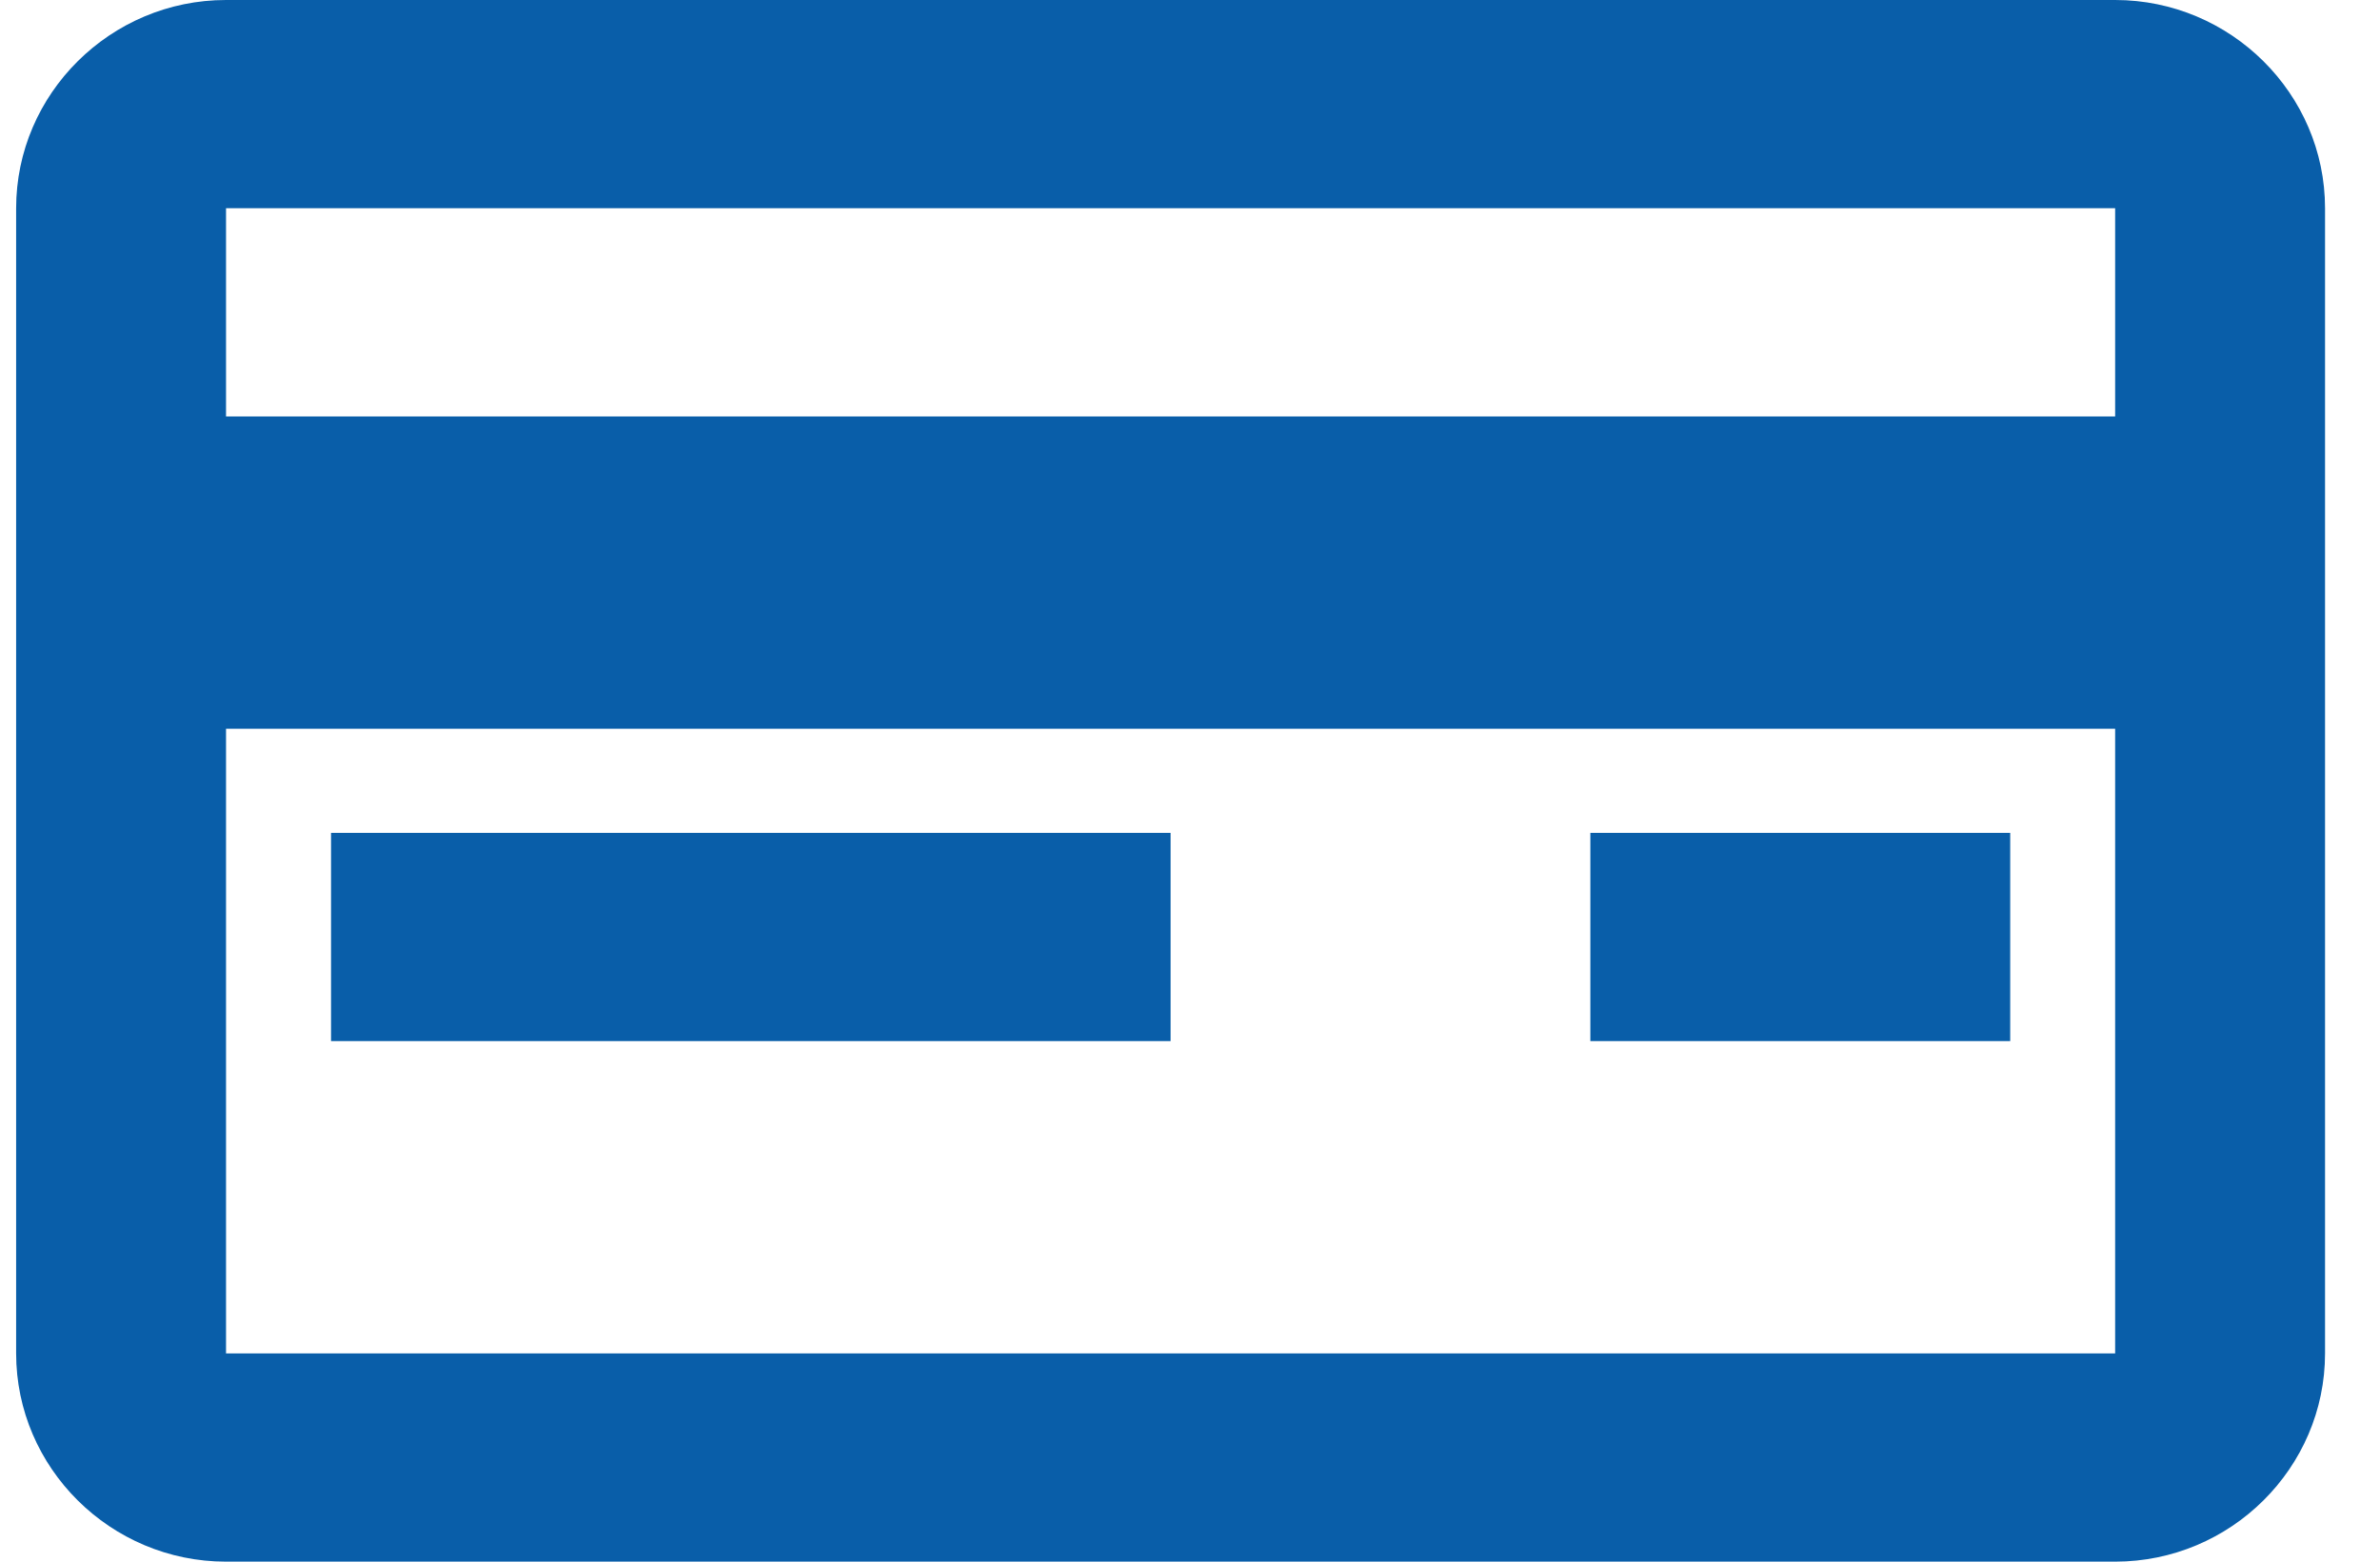
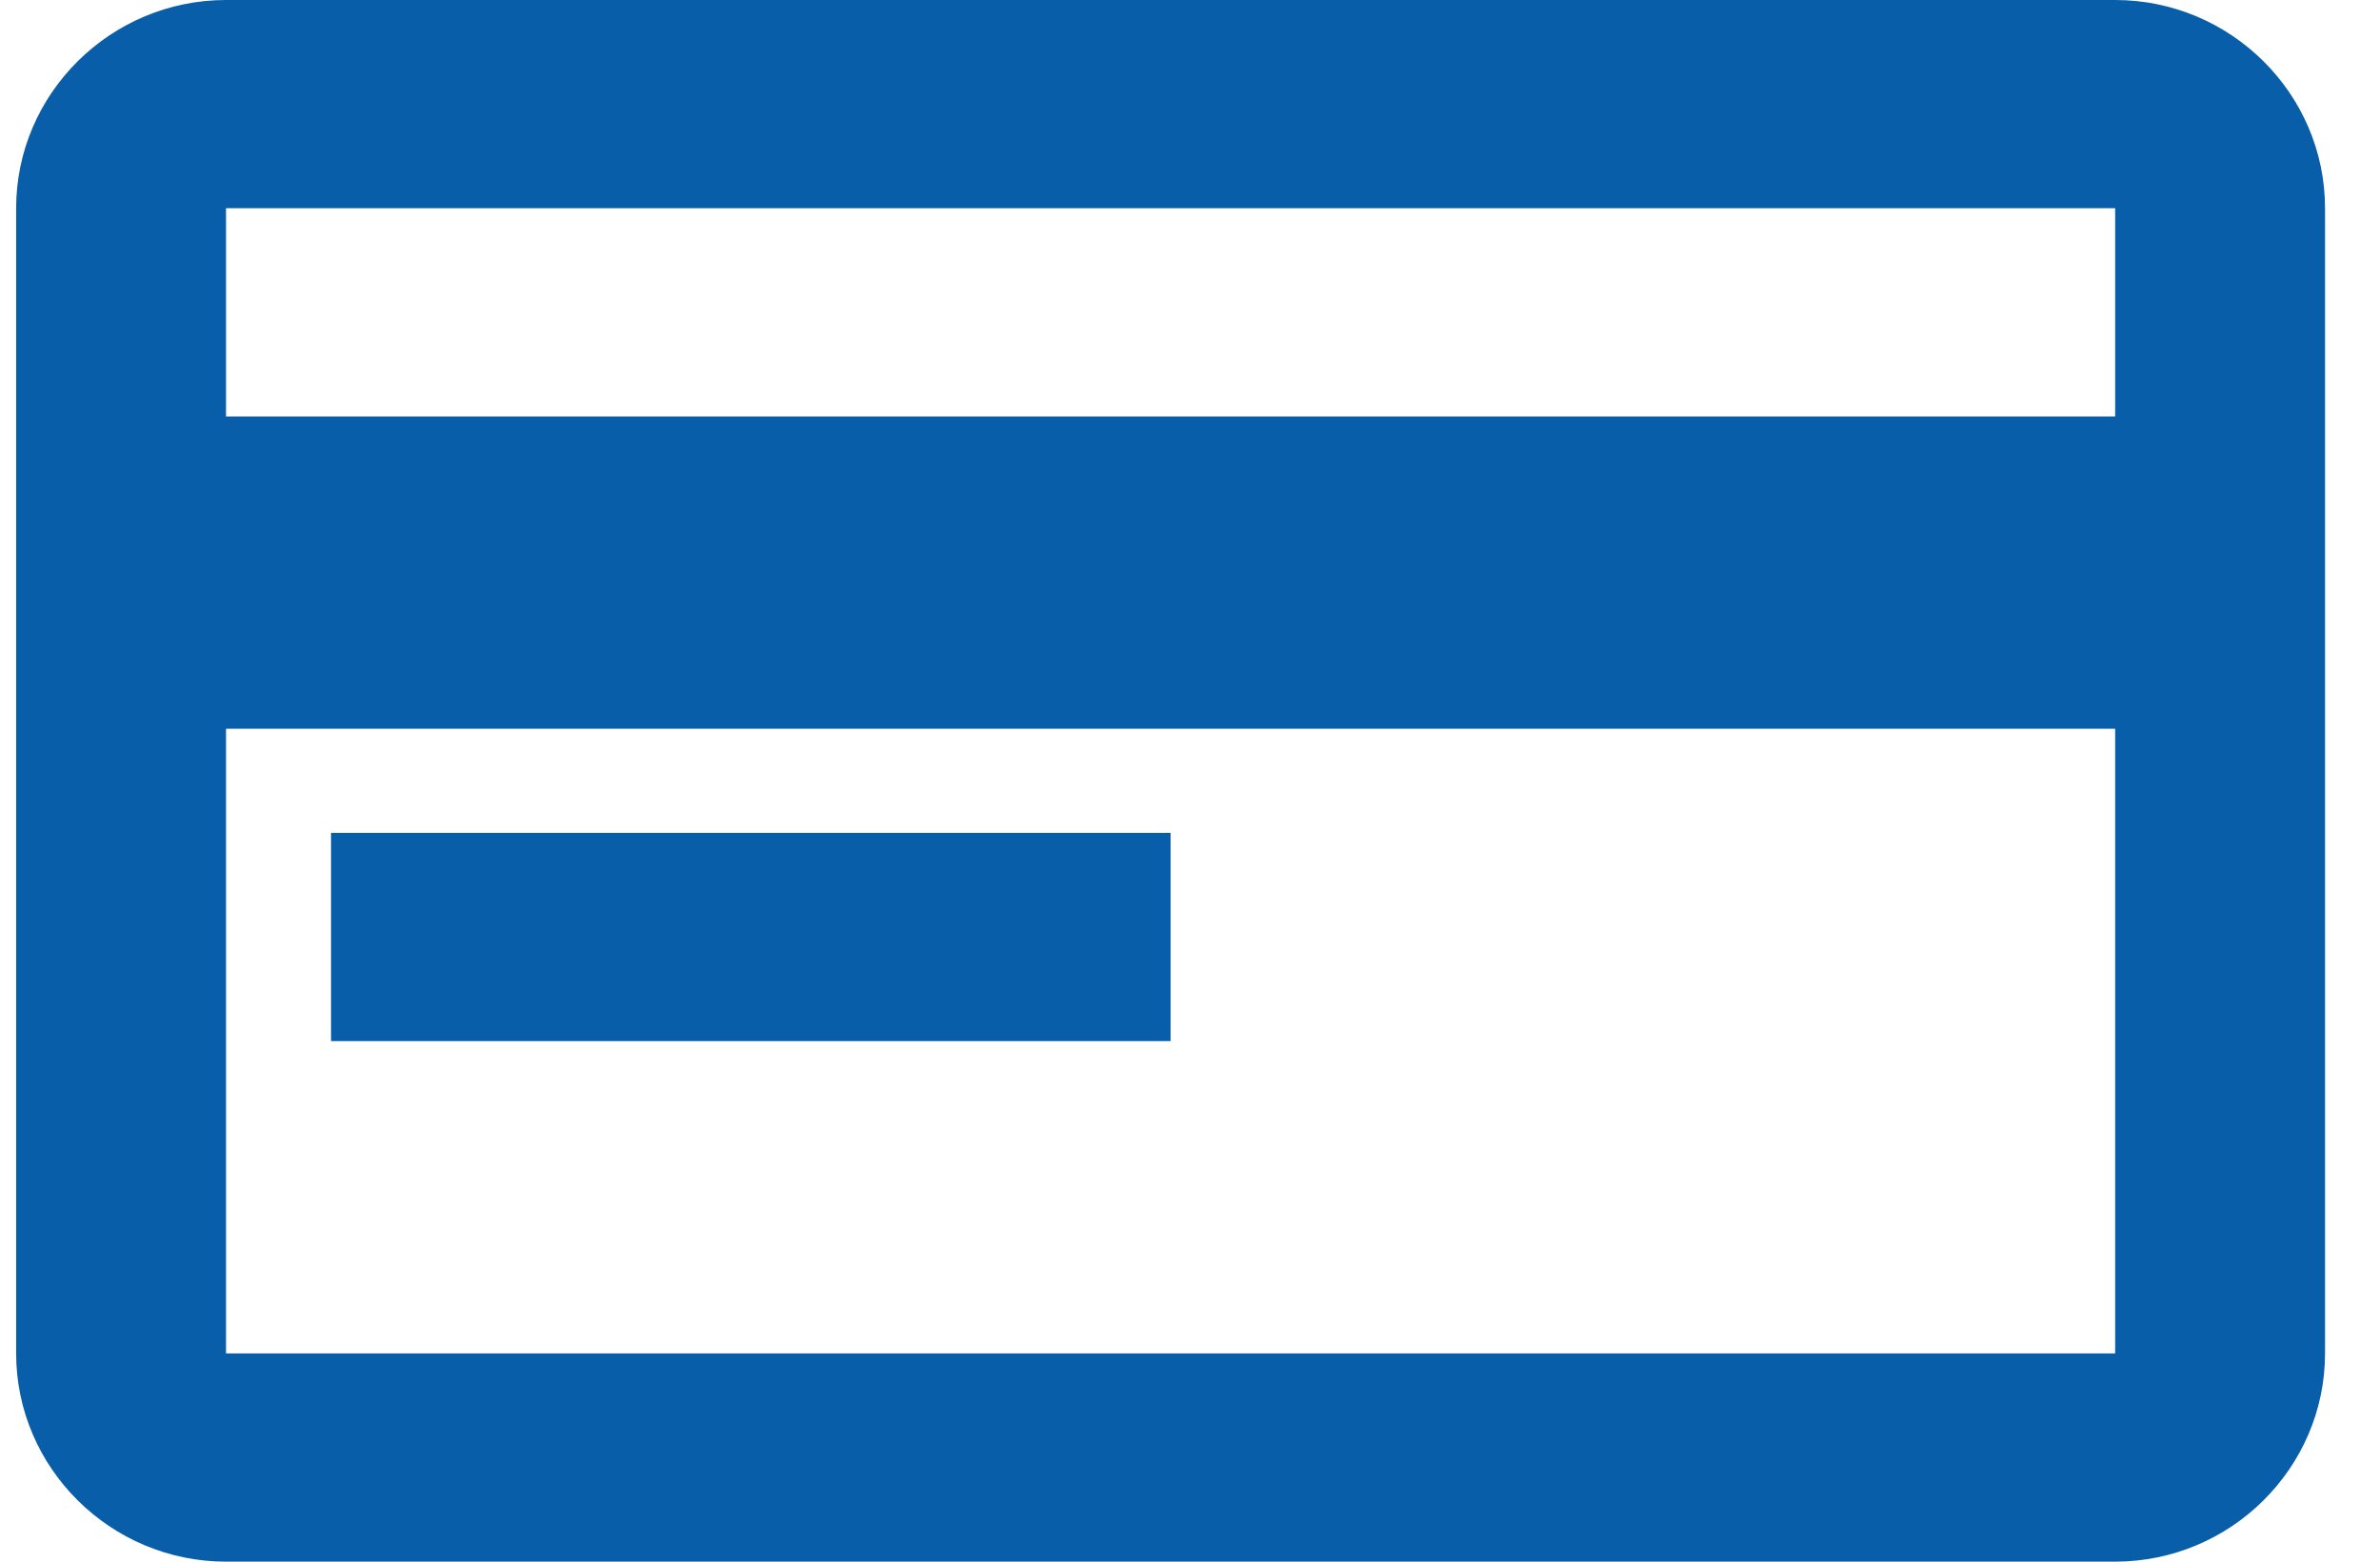
<svg xmlns="http://www.w3.org/2000/svg" width="32" height="21" viewBox="0 0 32 21" fill="none">
  <path d="M0.217 2.8V18.2C0.217 19.74 1.487 21 3.039 21H28.439C29.991 21 31.261 19.74 31.261 18.2V2.8C31.261 1.26 29.991 0 28.439 0H3.039C1.487 0 0.217 1.26 0.217 2.8ZM3.039 18.2V9.8H28.439V18.2H3.039ZM28.439 5.6H3.039V2.8H28.439V5.6Z" fill="#095EA9" />
-   <path d="M15.739 11.2H4.451V14H15.739V11.2Z" fill="#095EA9" />
-   <path d="M27.028 11.2H21.383V14H27.028V11.2Z" fill="#095EA9" />
+   <path d="M15.739 11.2H4.451V14H15.739V11.2" fill="#095EA9" />
</svg>